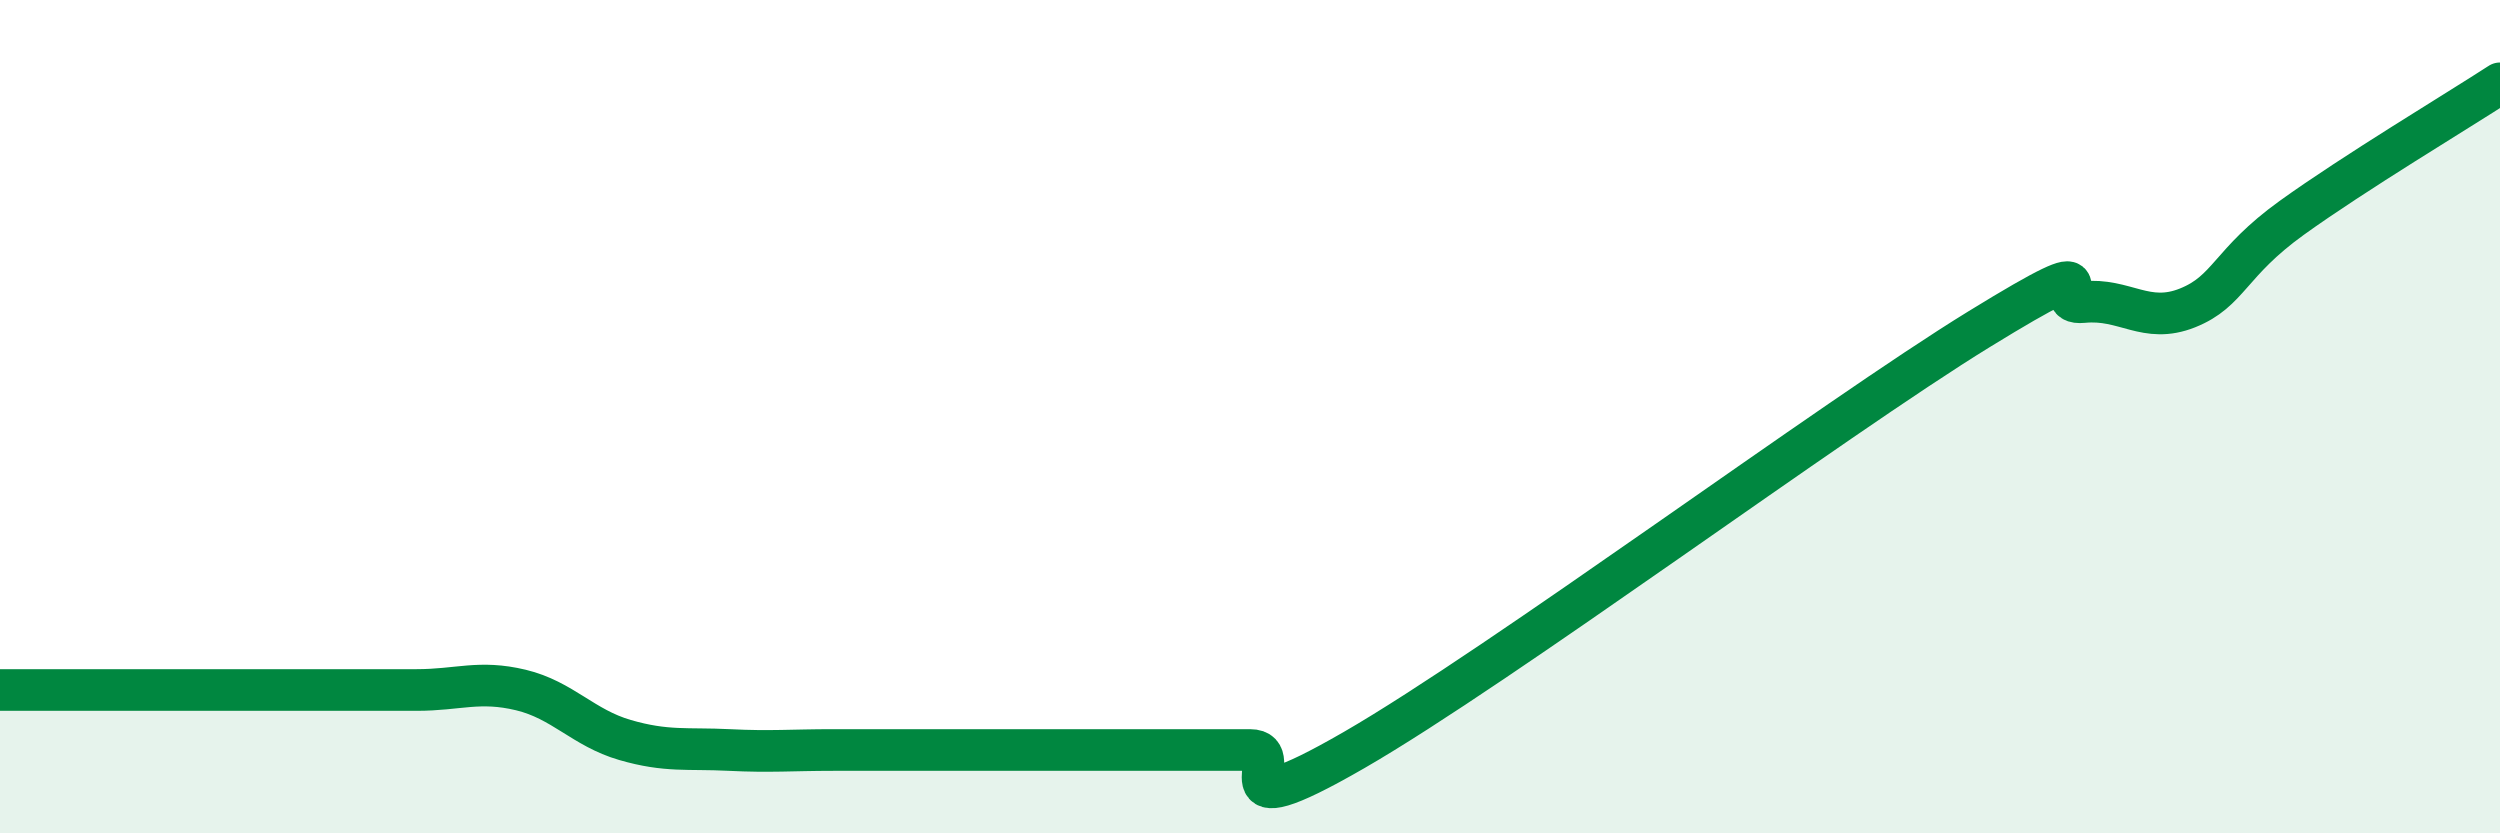
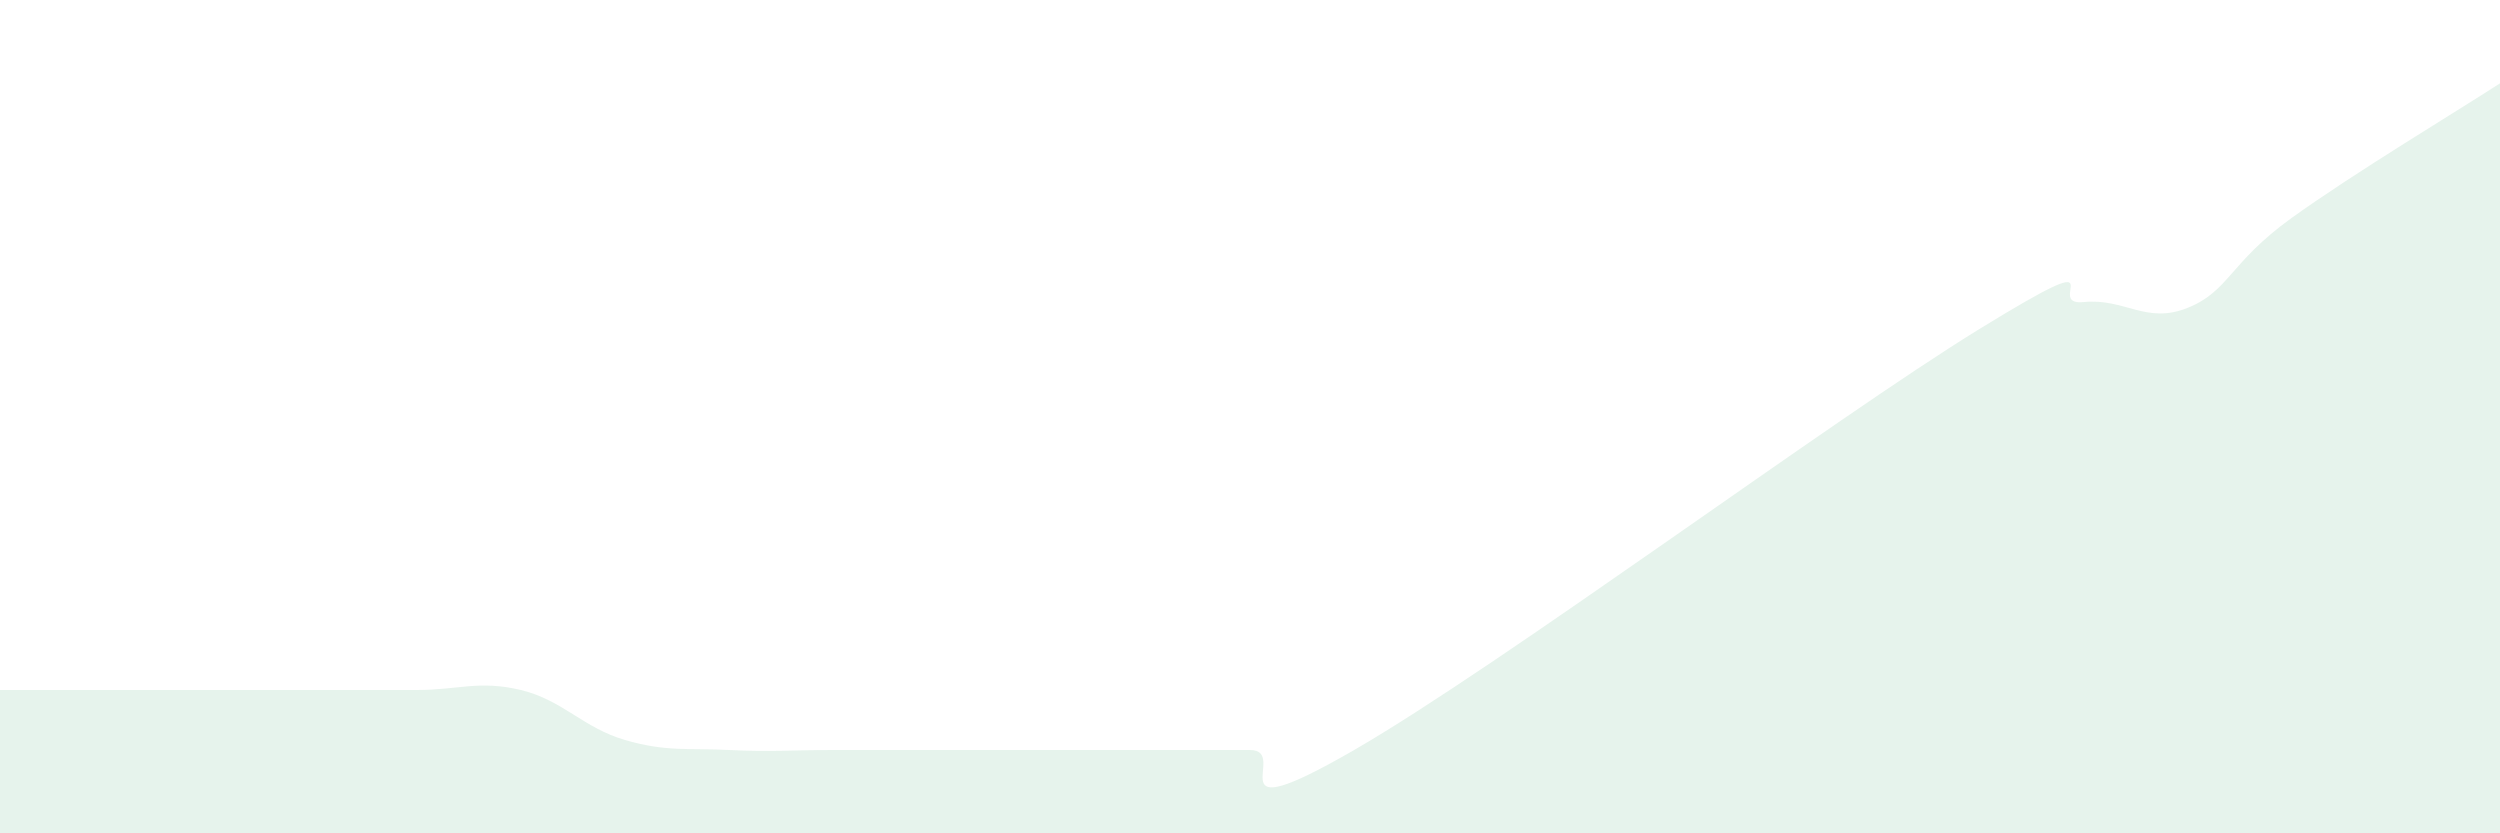
<svg xmlns="http://www.w3.org/2000/svg" width="60" height="20" viewBox="0 0 60 20">
  <path d="M 0,16.56 C 0.5,16.56 1.5,16.56 2.5,16.56 C 3.5,16.56 4,16.56 5,16.56 C 6,16.56 6.5,16.56 7.5,16.56 C 8.5,16.56 9,16.56 10,16.56 C 11,16.56 11.5,16.32 12.5,16.56 C 13.5,16.8 14,17.47 15,17.76 C 16,18.05 16.5,17.95 17.5,18 C 18.5,18.05 19,18 20,18 C 21,18 21.5,18 22.5,18 C 23.5,18 24,18 25,18 C 26,18 26.5,18 27.5,18 C 28.5,18 29,18 30,18 C 31,18 29,20.02 32.5,18 C 36,15.98 44,10.05 47.5,7.9 C 51,5.75 49,7.35 50,7.25 C 51,7.15 51.5,7.79 52.5,7.39 C 53.5,6.99 53.5,6.31 55,5.23 C 56.5,4.15 59,2.65 60,2L60 20L0 20Z" fill="#008740" opacity="0.1" stroke-linecap="round" stroke-linejoin="round" />
-   <path d="M 0,16.56 C 0.5,16.56 1.5,16.56 2.5,16.56 C 3.5,16.56 4,16.56 5,16.56 C 6,16.56 6.5,16.56 7.5,16.56 C 8.5,16.56 9,16.56 10,16.56 C 11,16.56 11.5,16.32 12.5,16.56 C 13.5,16.8 14,17.47 15,17.76 C 16,18.05 16.5,17.95 17.5,18 C 18.5,18.05 19,18 20,18 C 21,18 21.5,18 22.5,18 C 23.5,18 24,18 25,18 C 26,18 26.5,18 27.5,18 C 28.5,18 29,18 30,18 C 31,18 29,20.02 32.5,18 C 36,15.98 44,10.05 47.5,7.9 C 51,5.75 49,7.35 50,7.25 C 51,7.15 51.5,7.79 52.5,7.39 C 53.5,6.99 53.5,6.31 55,5.23 C 56.5,4.15 59,2.65 60,2" stroke="#008740" stroke-width="1" fill="none" stroke-linecap="round" stroke-linejoin="round" />
</svg>